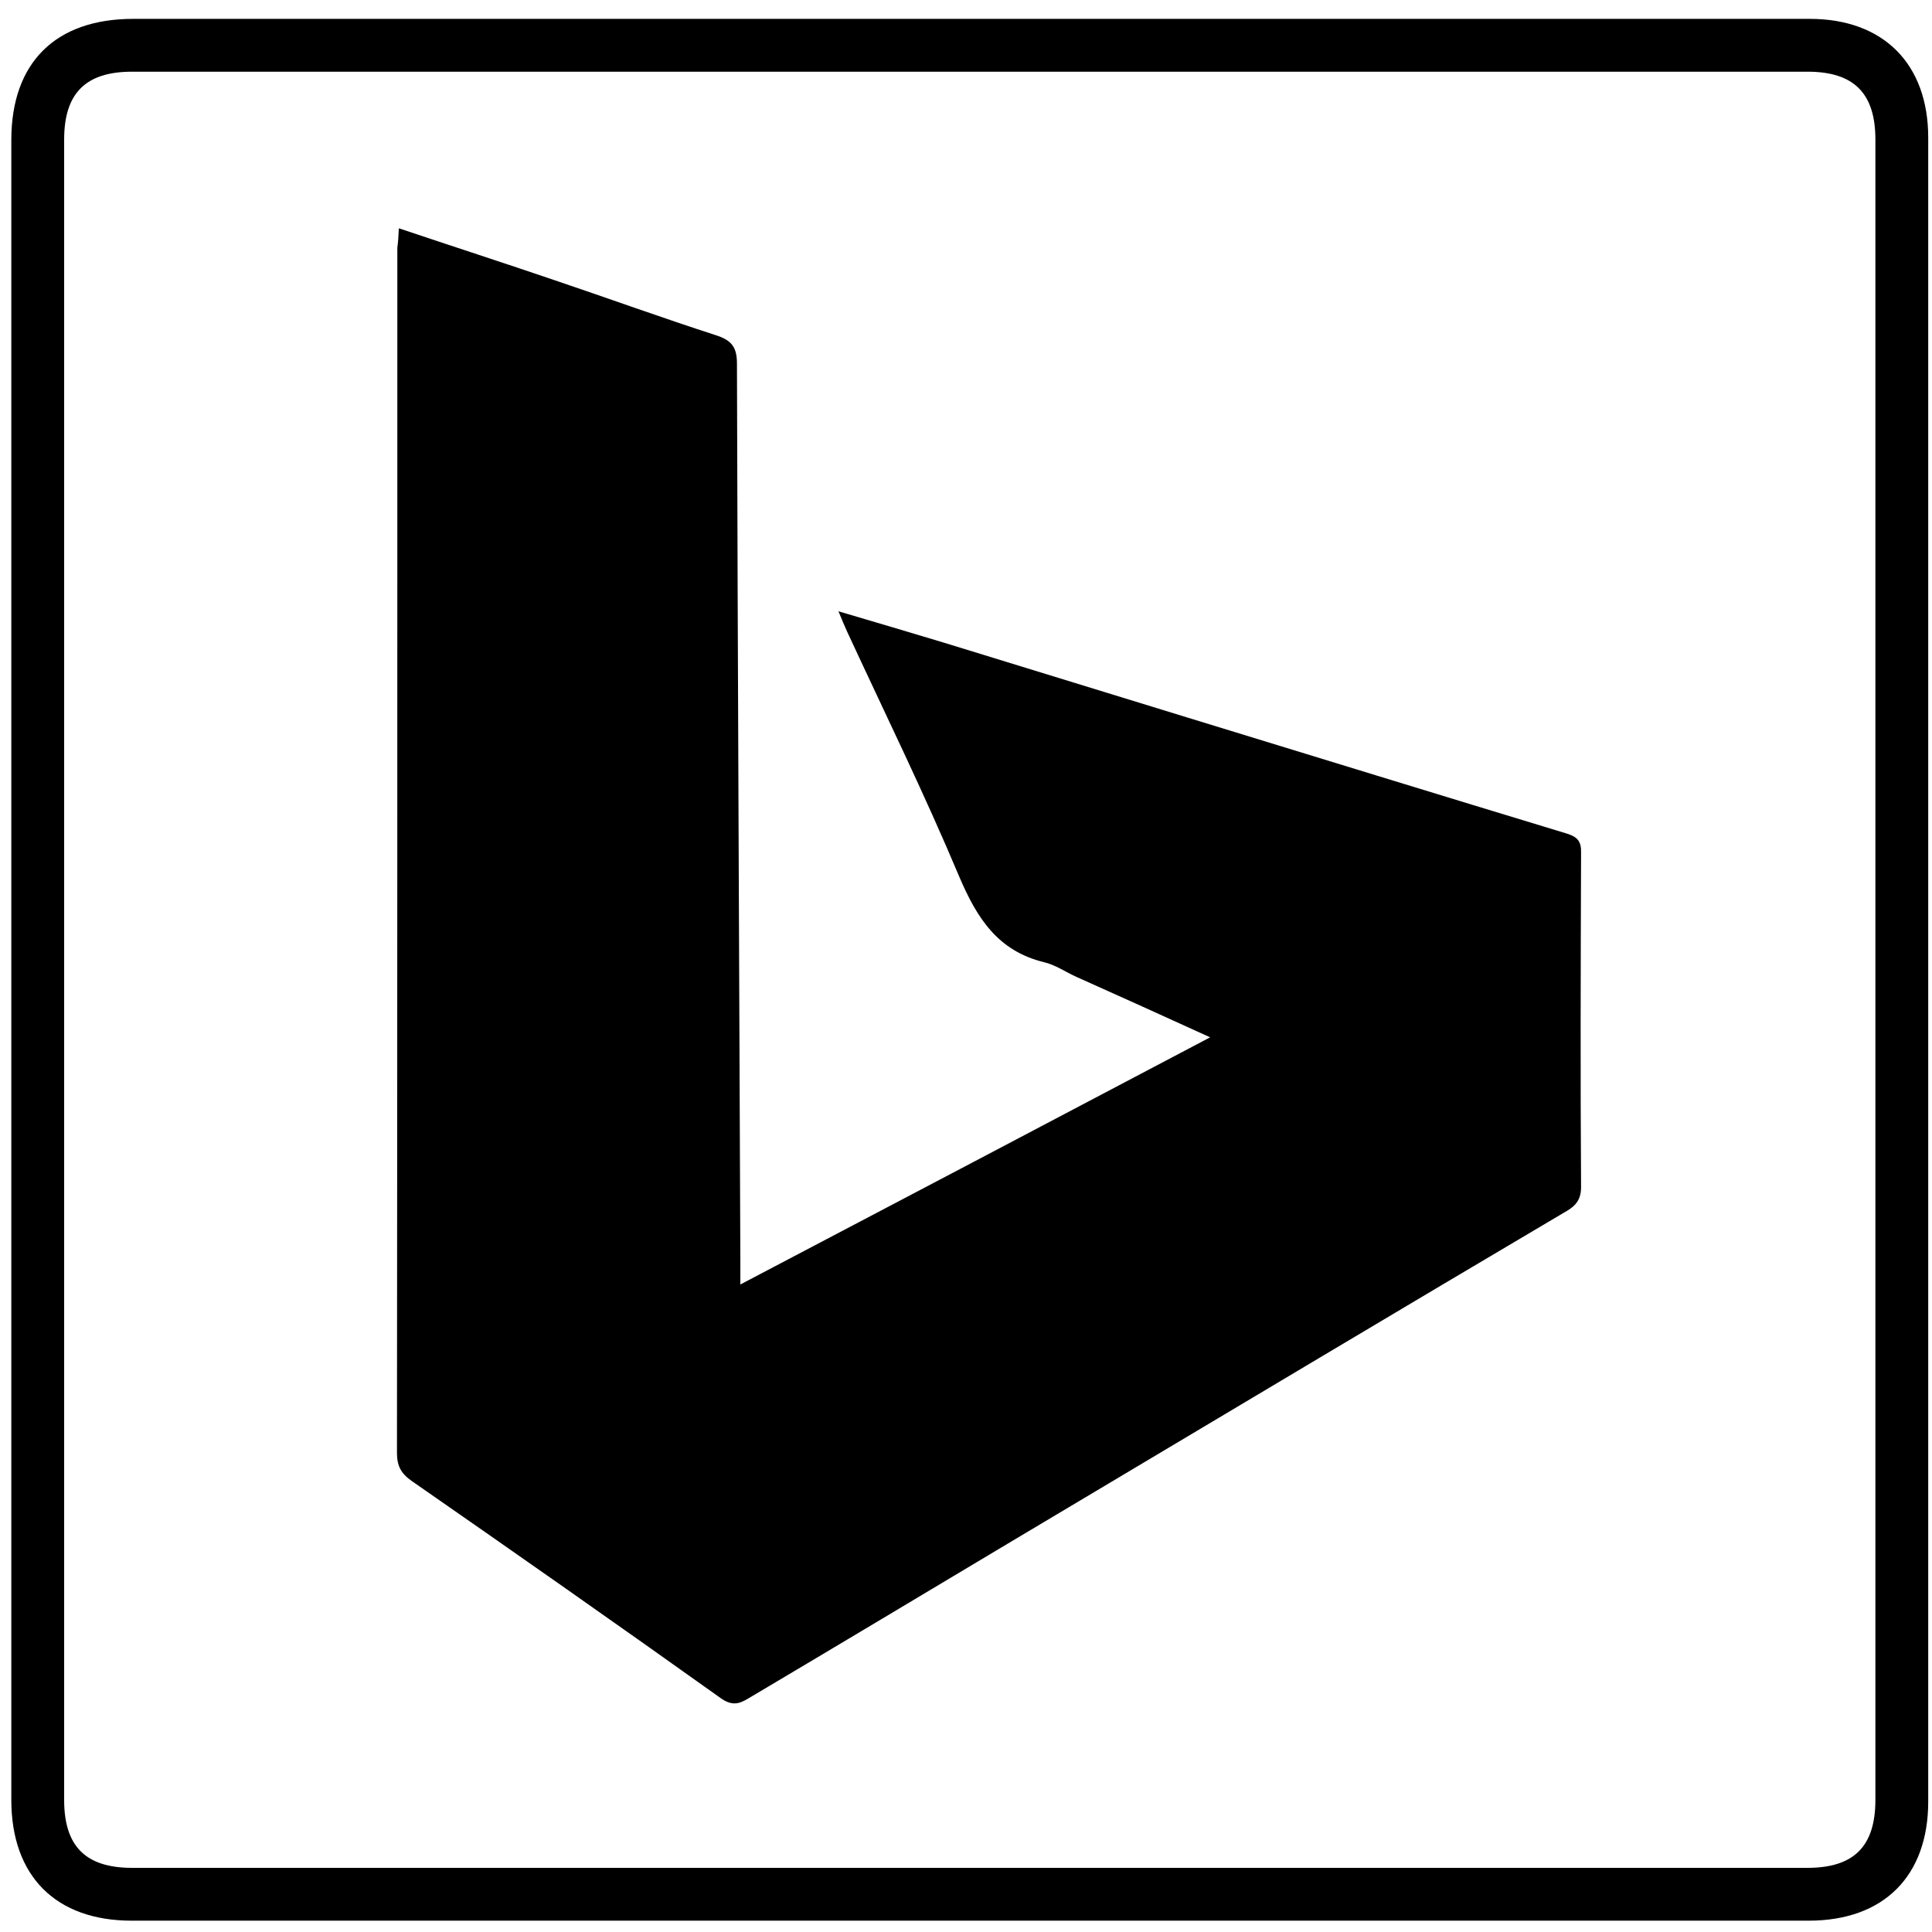
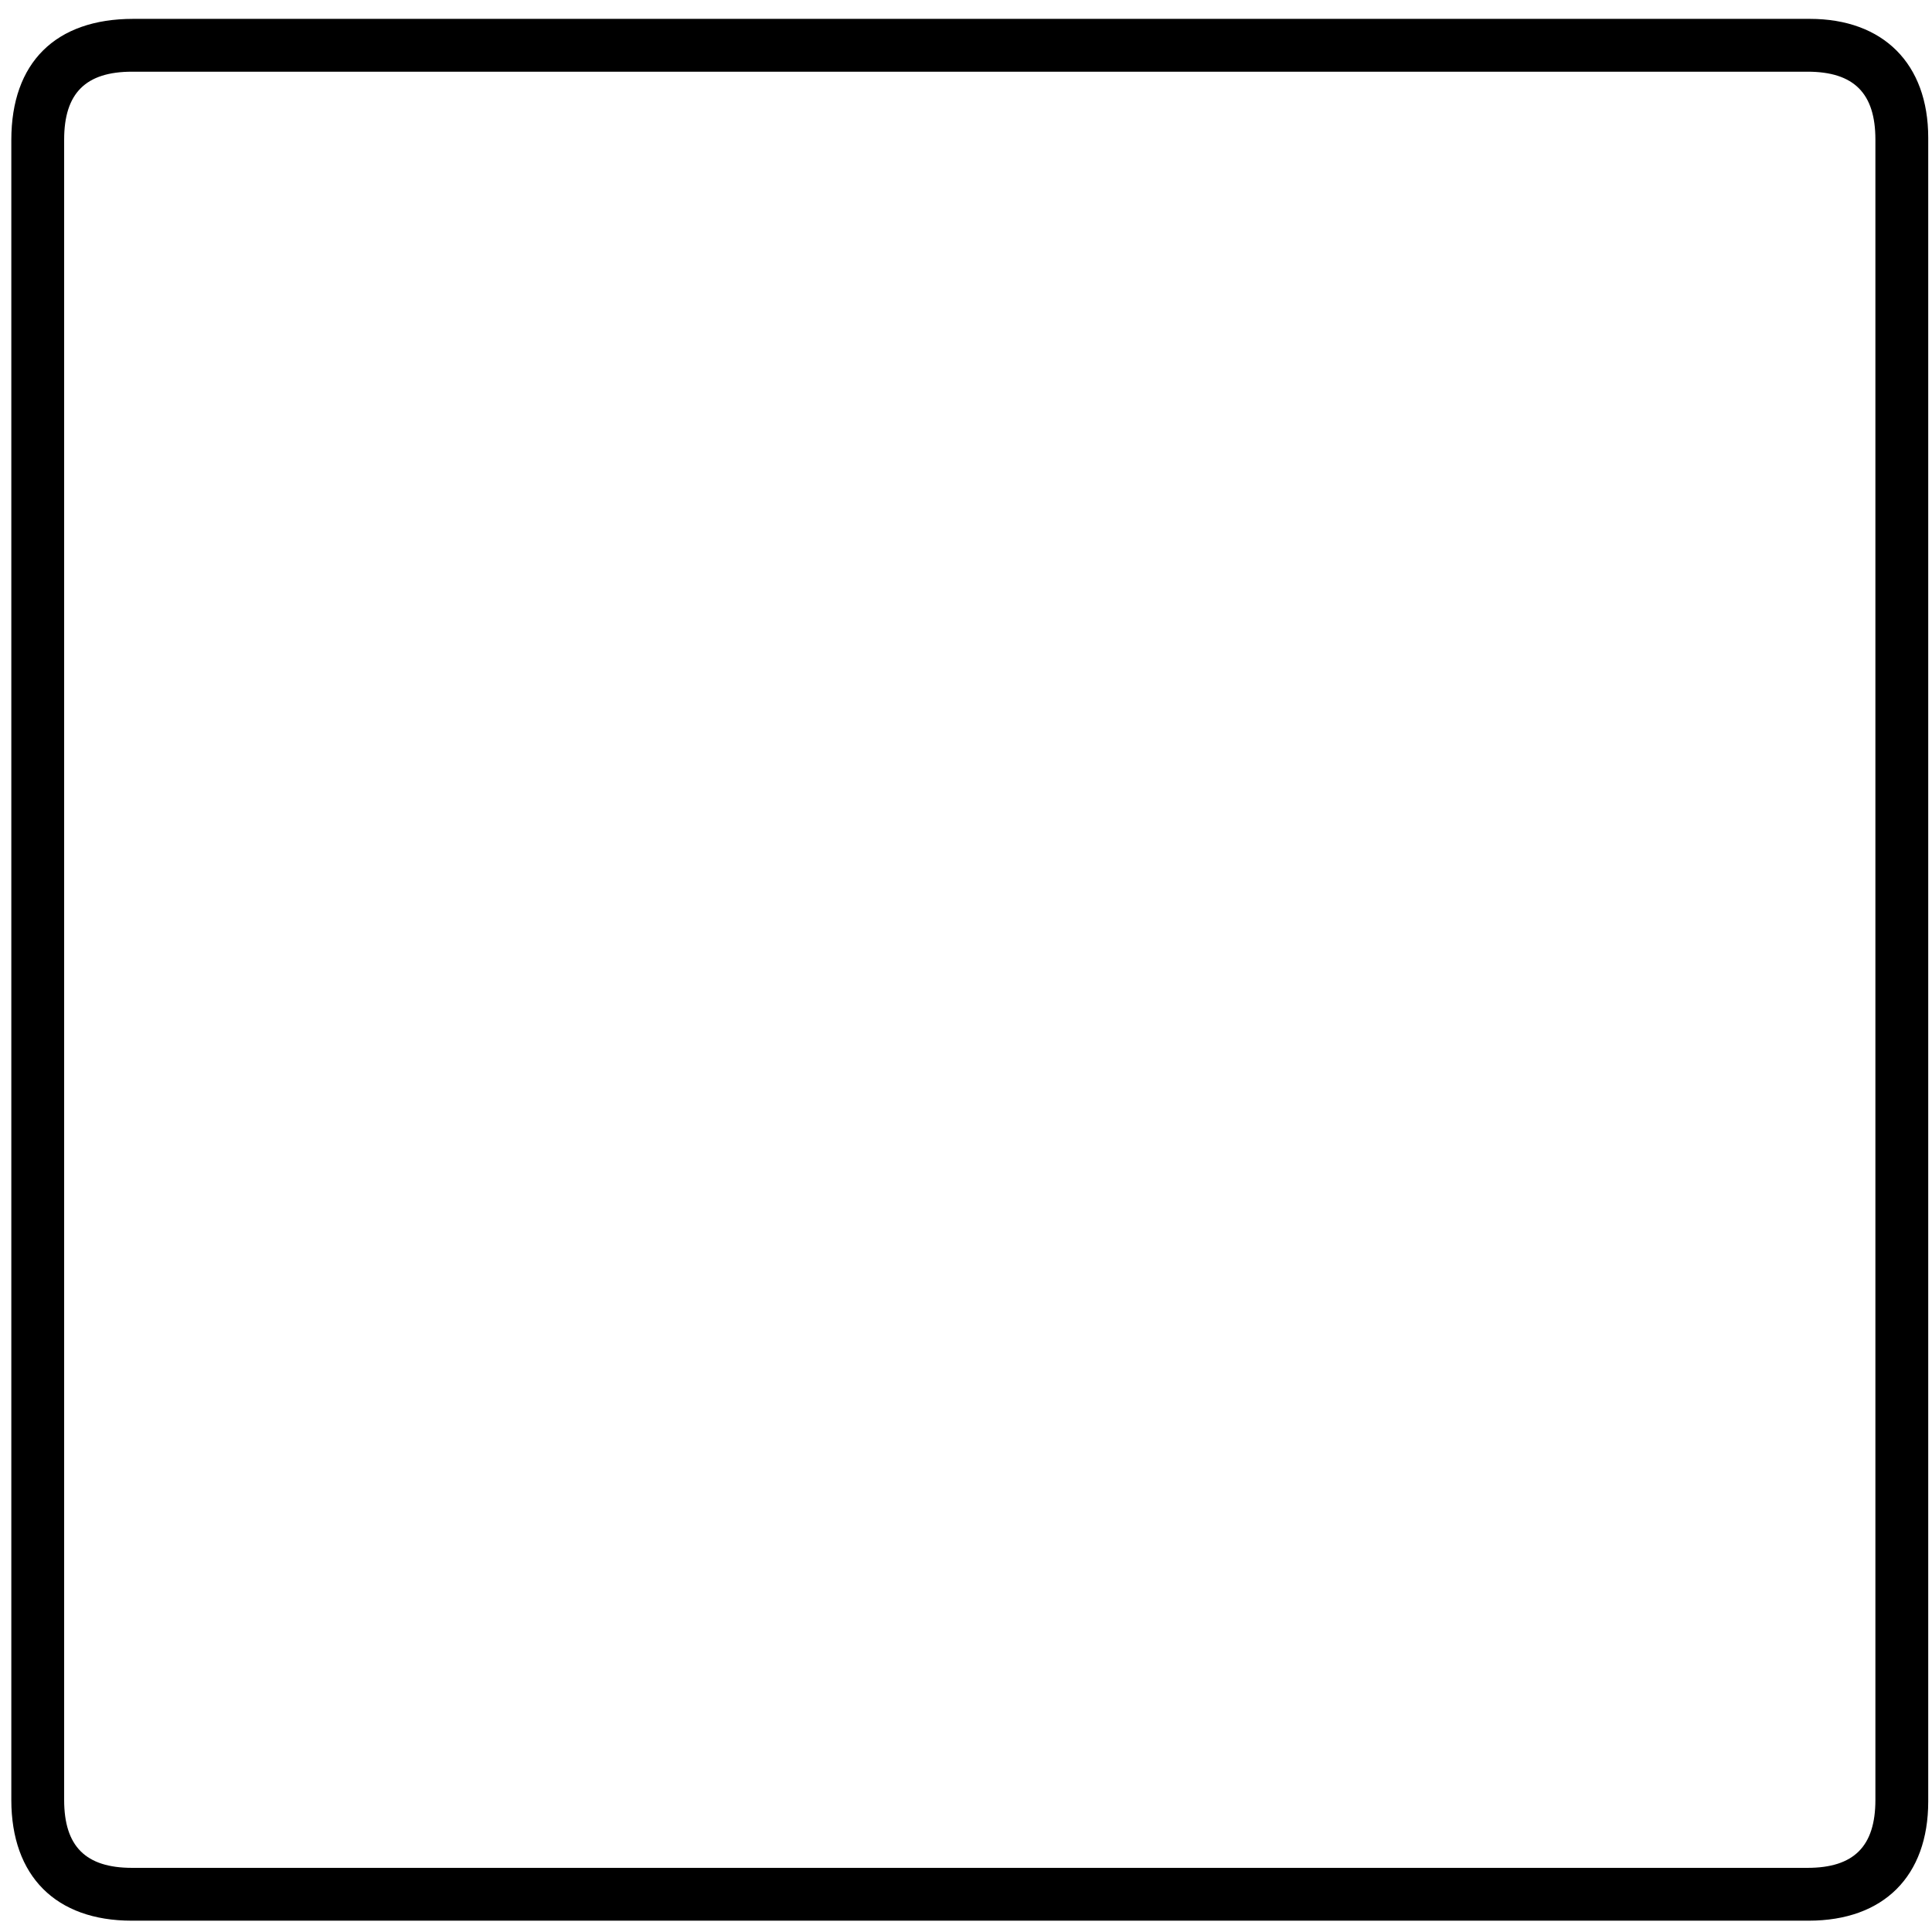
<svg xmlns="http://www.w3.org/2000/svg" enable-background="new 0 0 512 512" id="Layer_1" version="1.1" viewBox="0 0 512 512" xml:space="preserve">
  <g>
    <path d="M257.2,5c74.1,0,148.3,0,222.4,0C499.1,5,511,16.9,511,36.5c0,147,0,293.9,0,440.9c0,19.8-11.8,31.6-31.7,31.6   c-148.1,0-296.3,0-444.4,0C14.8,509,3,497.2,3,477C3,330.4,3,183.7,3,37.1C3,16.6,14.7,5,35.3,5C109.3,5,183.2,5,257.2,5z M257,495   c74,0,148,0,222,0c12.3,0,18-5.7,18-18c0-146.7,0-293.3,0-440c0-12.3-5.7-18-18-18c-148,0-296,0-444,0c-12.3,0-18,5.7-18,18   c0,146.7,0,293.3,0,440c0,12.3,5.7,18,18,18C109,495,183,495,257,495z" />
-     <path d="M105.7,60.5c14.3,4.8,27.9,9.2,41.4,13.8c14.2,4.8,28.3,9.9,42.5,14.5c4.1,1.3,5.7,3,5.7,7.5c0.2,79.1,0.6,158.3,0.9,237.4   c0,1.8,0,3.6,0,6.7c41.7-21.9,82.6-43.4,124.5-65.5c-12.5-5.7-24-10.9-35.4-16c-2.9-1.3-5.6-3.2-8.6-3.9   c-12.3-3-17.8-11.7-22.5-22.7c-9.2-21.9-19.7-43.3-29.7-64.9c-0.7-1.5-1.3-3-2.3-5.4c9.9,2.9,18.9,5.6,27.9,8.3   c21.5,6.6,42.9,13.2,64.4,19.8c33.6,10.3,67.1,20.6,100.7,30.8c2.9,0.9,3.9,2.1,3.8,5.2c-0.1,29.5-0.2,59,0,88.5   c0,3.8-1.9,5.3-4.6,6.8c-21.3,12.6-42.7,25.3-64,38c-27.7,16.5-55.5,33.1-83.2,49.6c-22.6,13.5-45.1,27-67.7,40.4   c-2.6,1.5-4.7,3.3-8.4,0.7c-27.2-19.4-54.6-38.6-82.1-57.7c-2.8-2-3.8-4-3.8-7.4c0.1-106.5,0.1-212.9,0.1-319.4   C105.5,64.2,105.6,62.7,105.7,60.5z" />
  </g>
</svg>